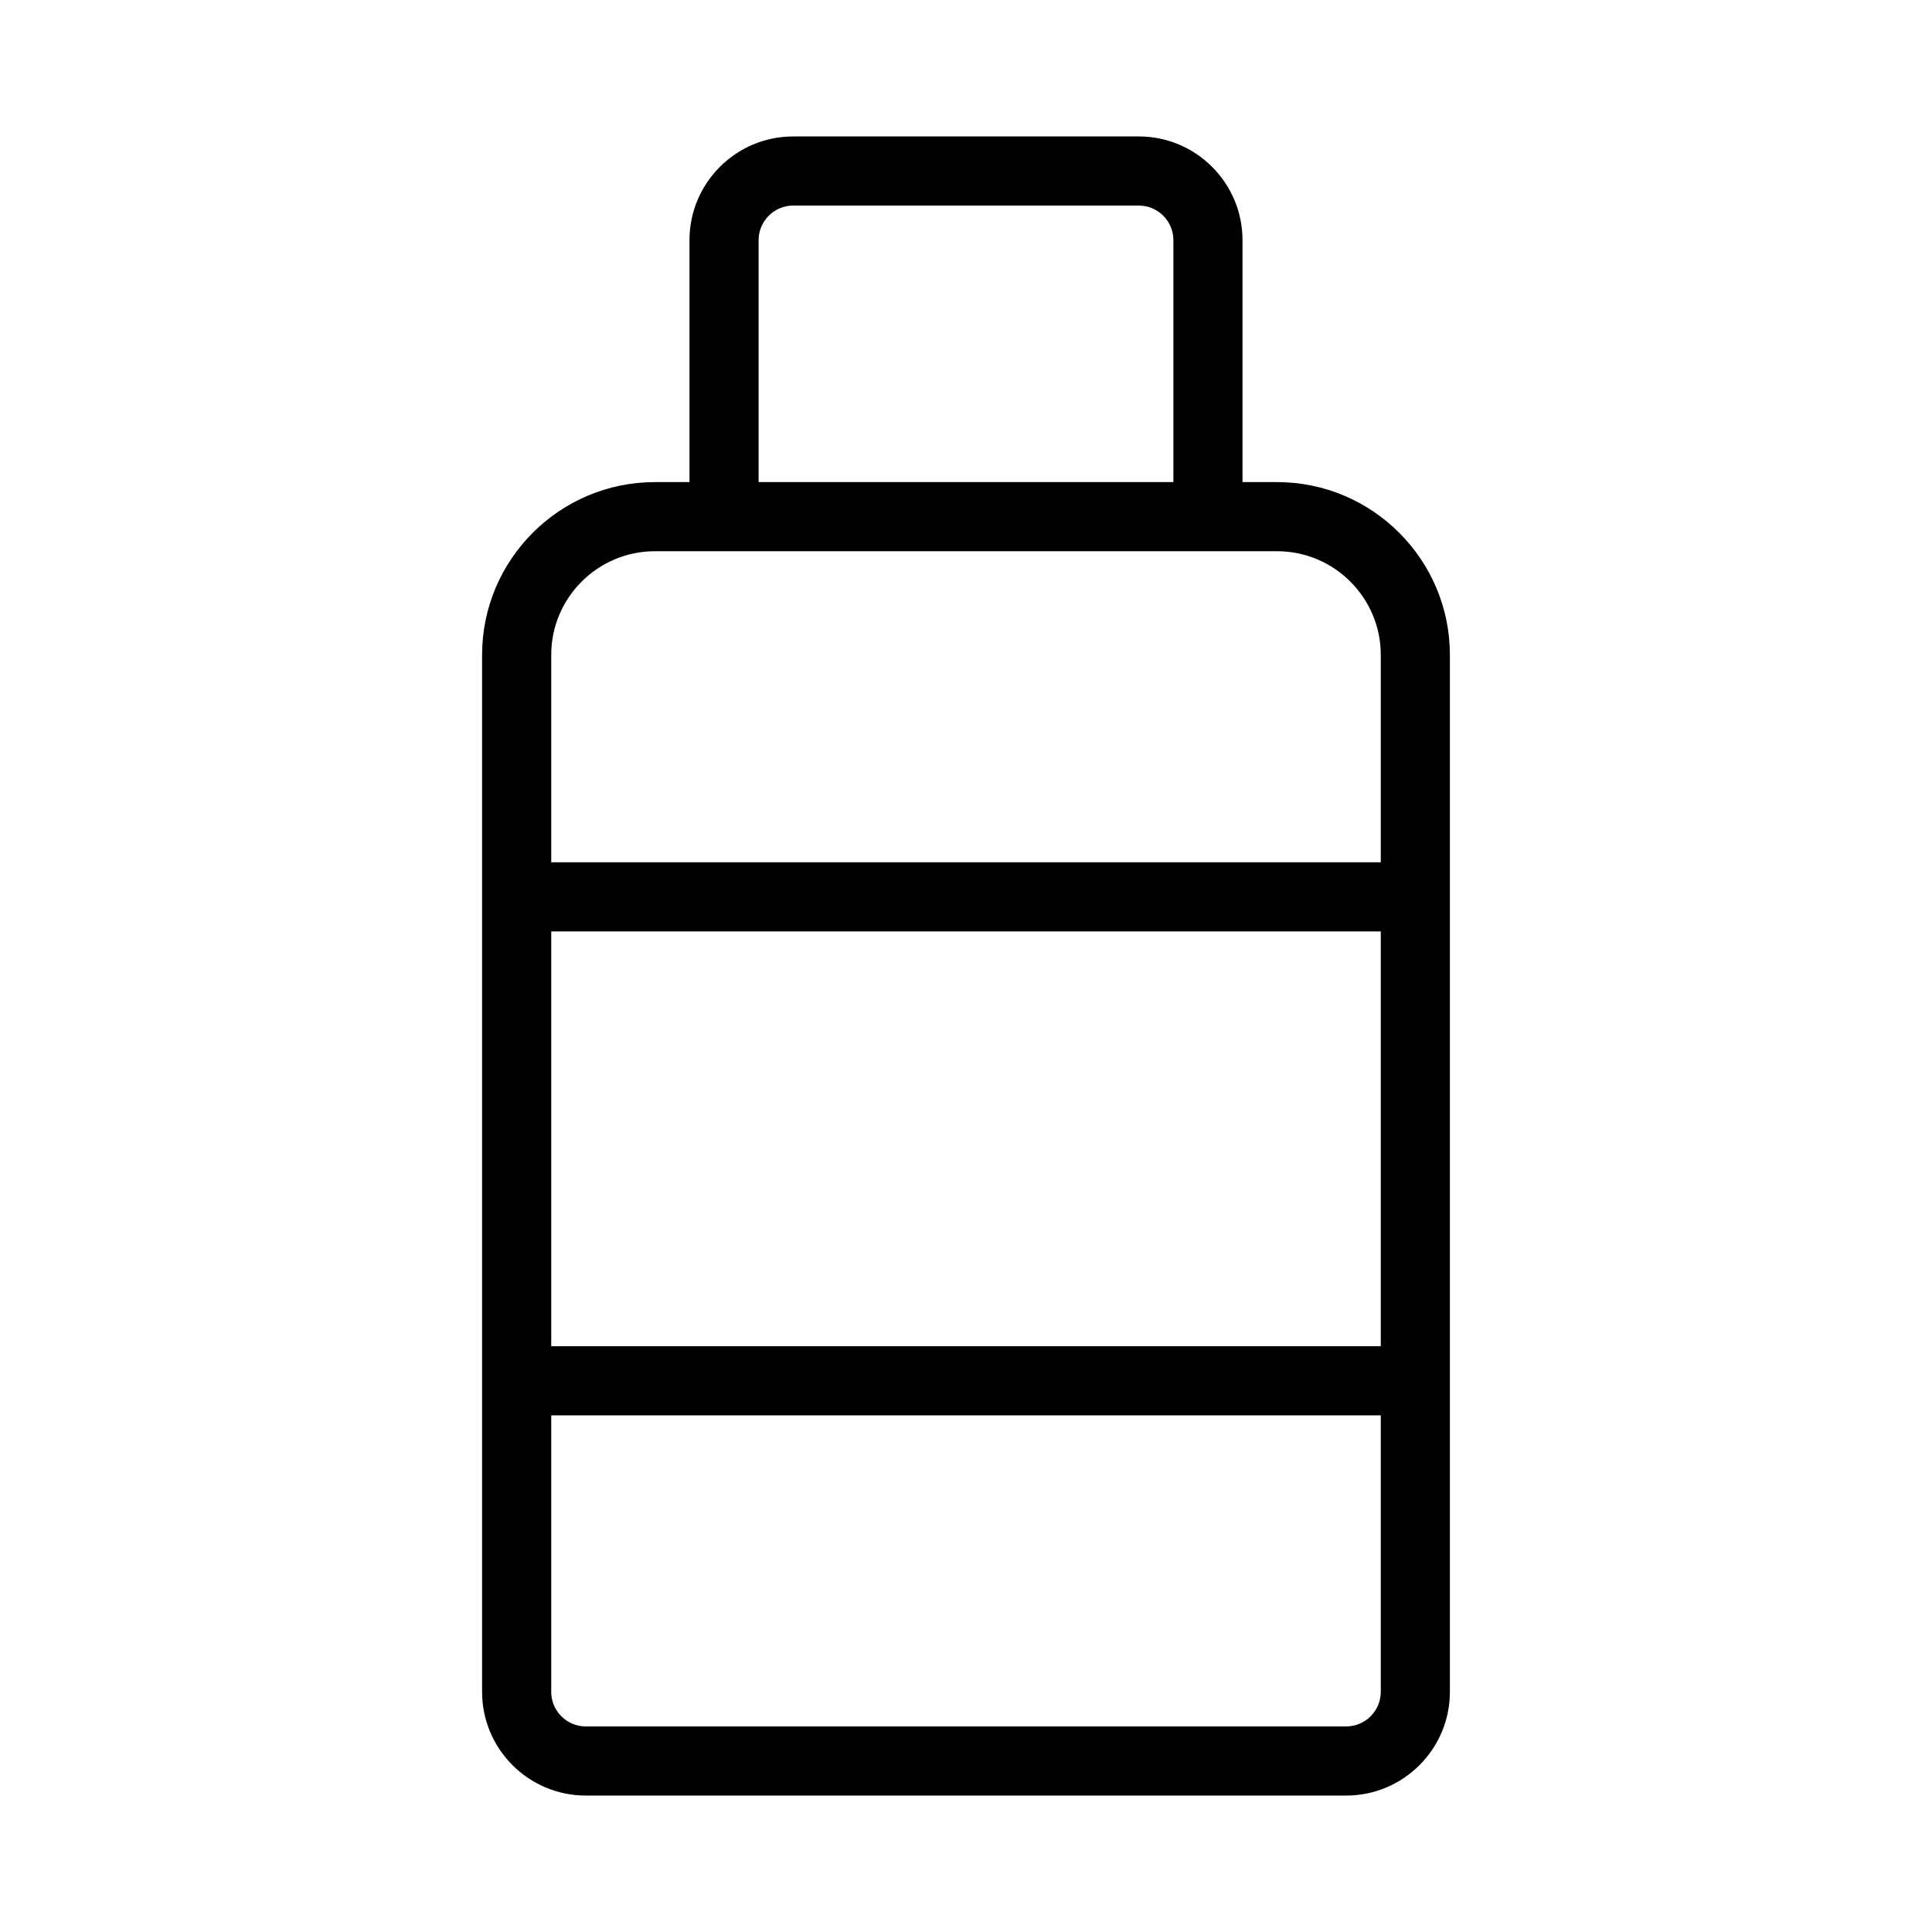
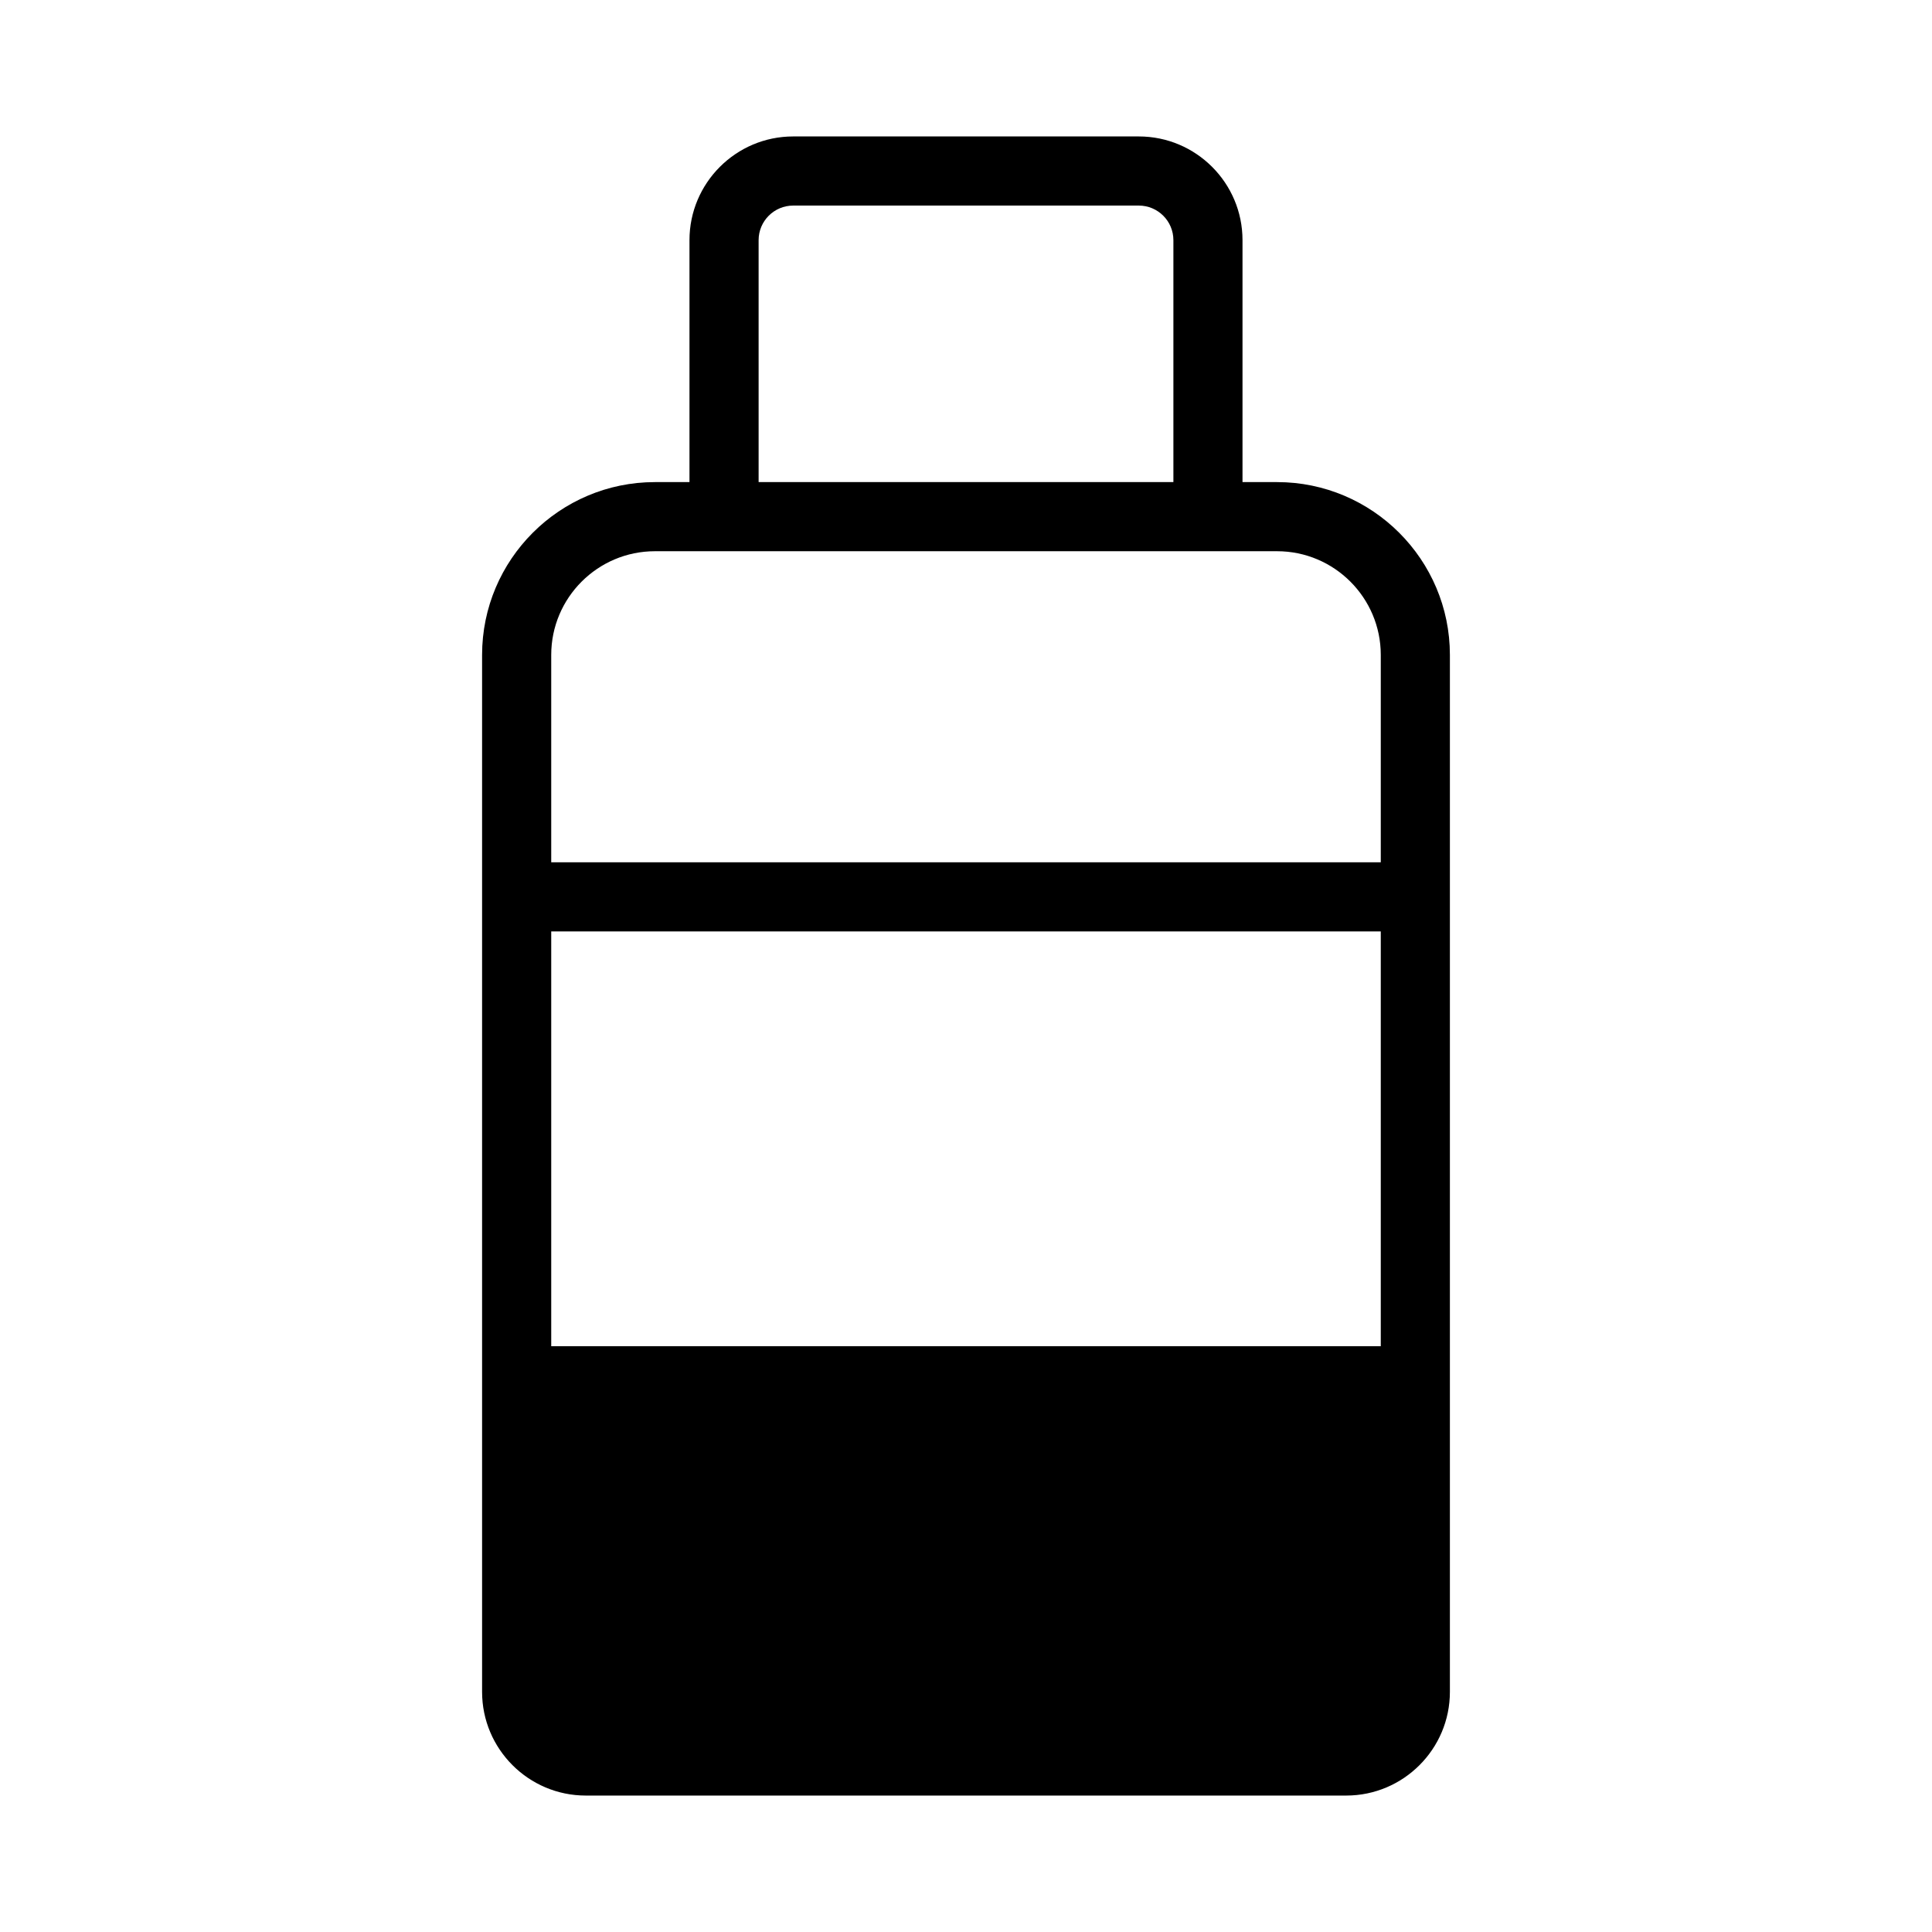
<svg xmlns="http://www.w3.org/2000/svg" fill="#000000" width="800px" height="800px" version="1.1" viewBox="144 144 512 512">
-   <path d="m445.8 180.16h-91.602c-15.152 0-27.48 12.328-27.48 27.48v64.121h-9.16c-25.254 0-45.801 20.547-45.801 45.801v274.8c0 15.152 12.328 27.48 27.48 27.48h201.52c15.152 0 27.48-12.328 27.48-27.48v-274.8c0-25.254-20.547-45.801-45.801-45.801h-9.16v-64.121c0-15.156-12.328-27.48-27.48-27.48zm-100.76 27.48c0-5.051 4.109-9.16 9.16-9.16h91.602c5.051 0 9.16 4.109 9.16 9.16v64.121h-109.92zm164.88 293.12h-219.84v-109.92h219.84zm-9.16 100.76h-201.52c-5.051 0-9.16-4.109-9.16-9.16v-73.281h219.84v73.281c0 5.047-4.113 9.16-9.16 9.16zm9.16-283.96v54.961h-219.84v-54.961c0-15.152 12.328-27.48 27.48-27.48h164.88c15.152 0 27.48 12.324 27.48 27.48z" />
+   <path d="m445.8 180.16h-91.602c-15.152 0-27.48 12.328-27.48 27.48v64.121h-9.16c-25.254 0-45.801 20.547-45.801 45.801v274.8c0 15.152 12.328 27.48 27.48 27.48h201.52c15.152 0 27.48-12.328 27.48-27.48v-274.8c0-25.254-20.547-45.801-45.801-45.801h-9.16v-64.121c0-15.156-12.328-27.48-27.48-27.48zm-100.76 27.48c0-5.051 4.109-9.16 9.16-9.16h91.602c5.051 0 9.16 4.109 9.16 9.16v64.121h-109.92zm164.88 293.12h-219.84v-109.92h219.84zm-9.16 100.76h-201.52c-5.051 0-9.16-4.109-9.16-9.16v-73.281v73.281c0 5.047-4.113 9.16-9.16 9.16zm9.16-283.96v54.961h-219.84v-54.961c0-15.152 12.328-27.48 27.48-27.48h164.88c15.152 0 27.48 12.324 27.48 27.48z" />
</svg>